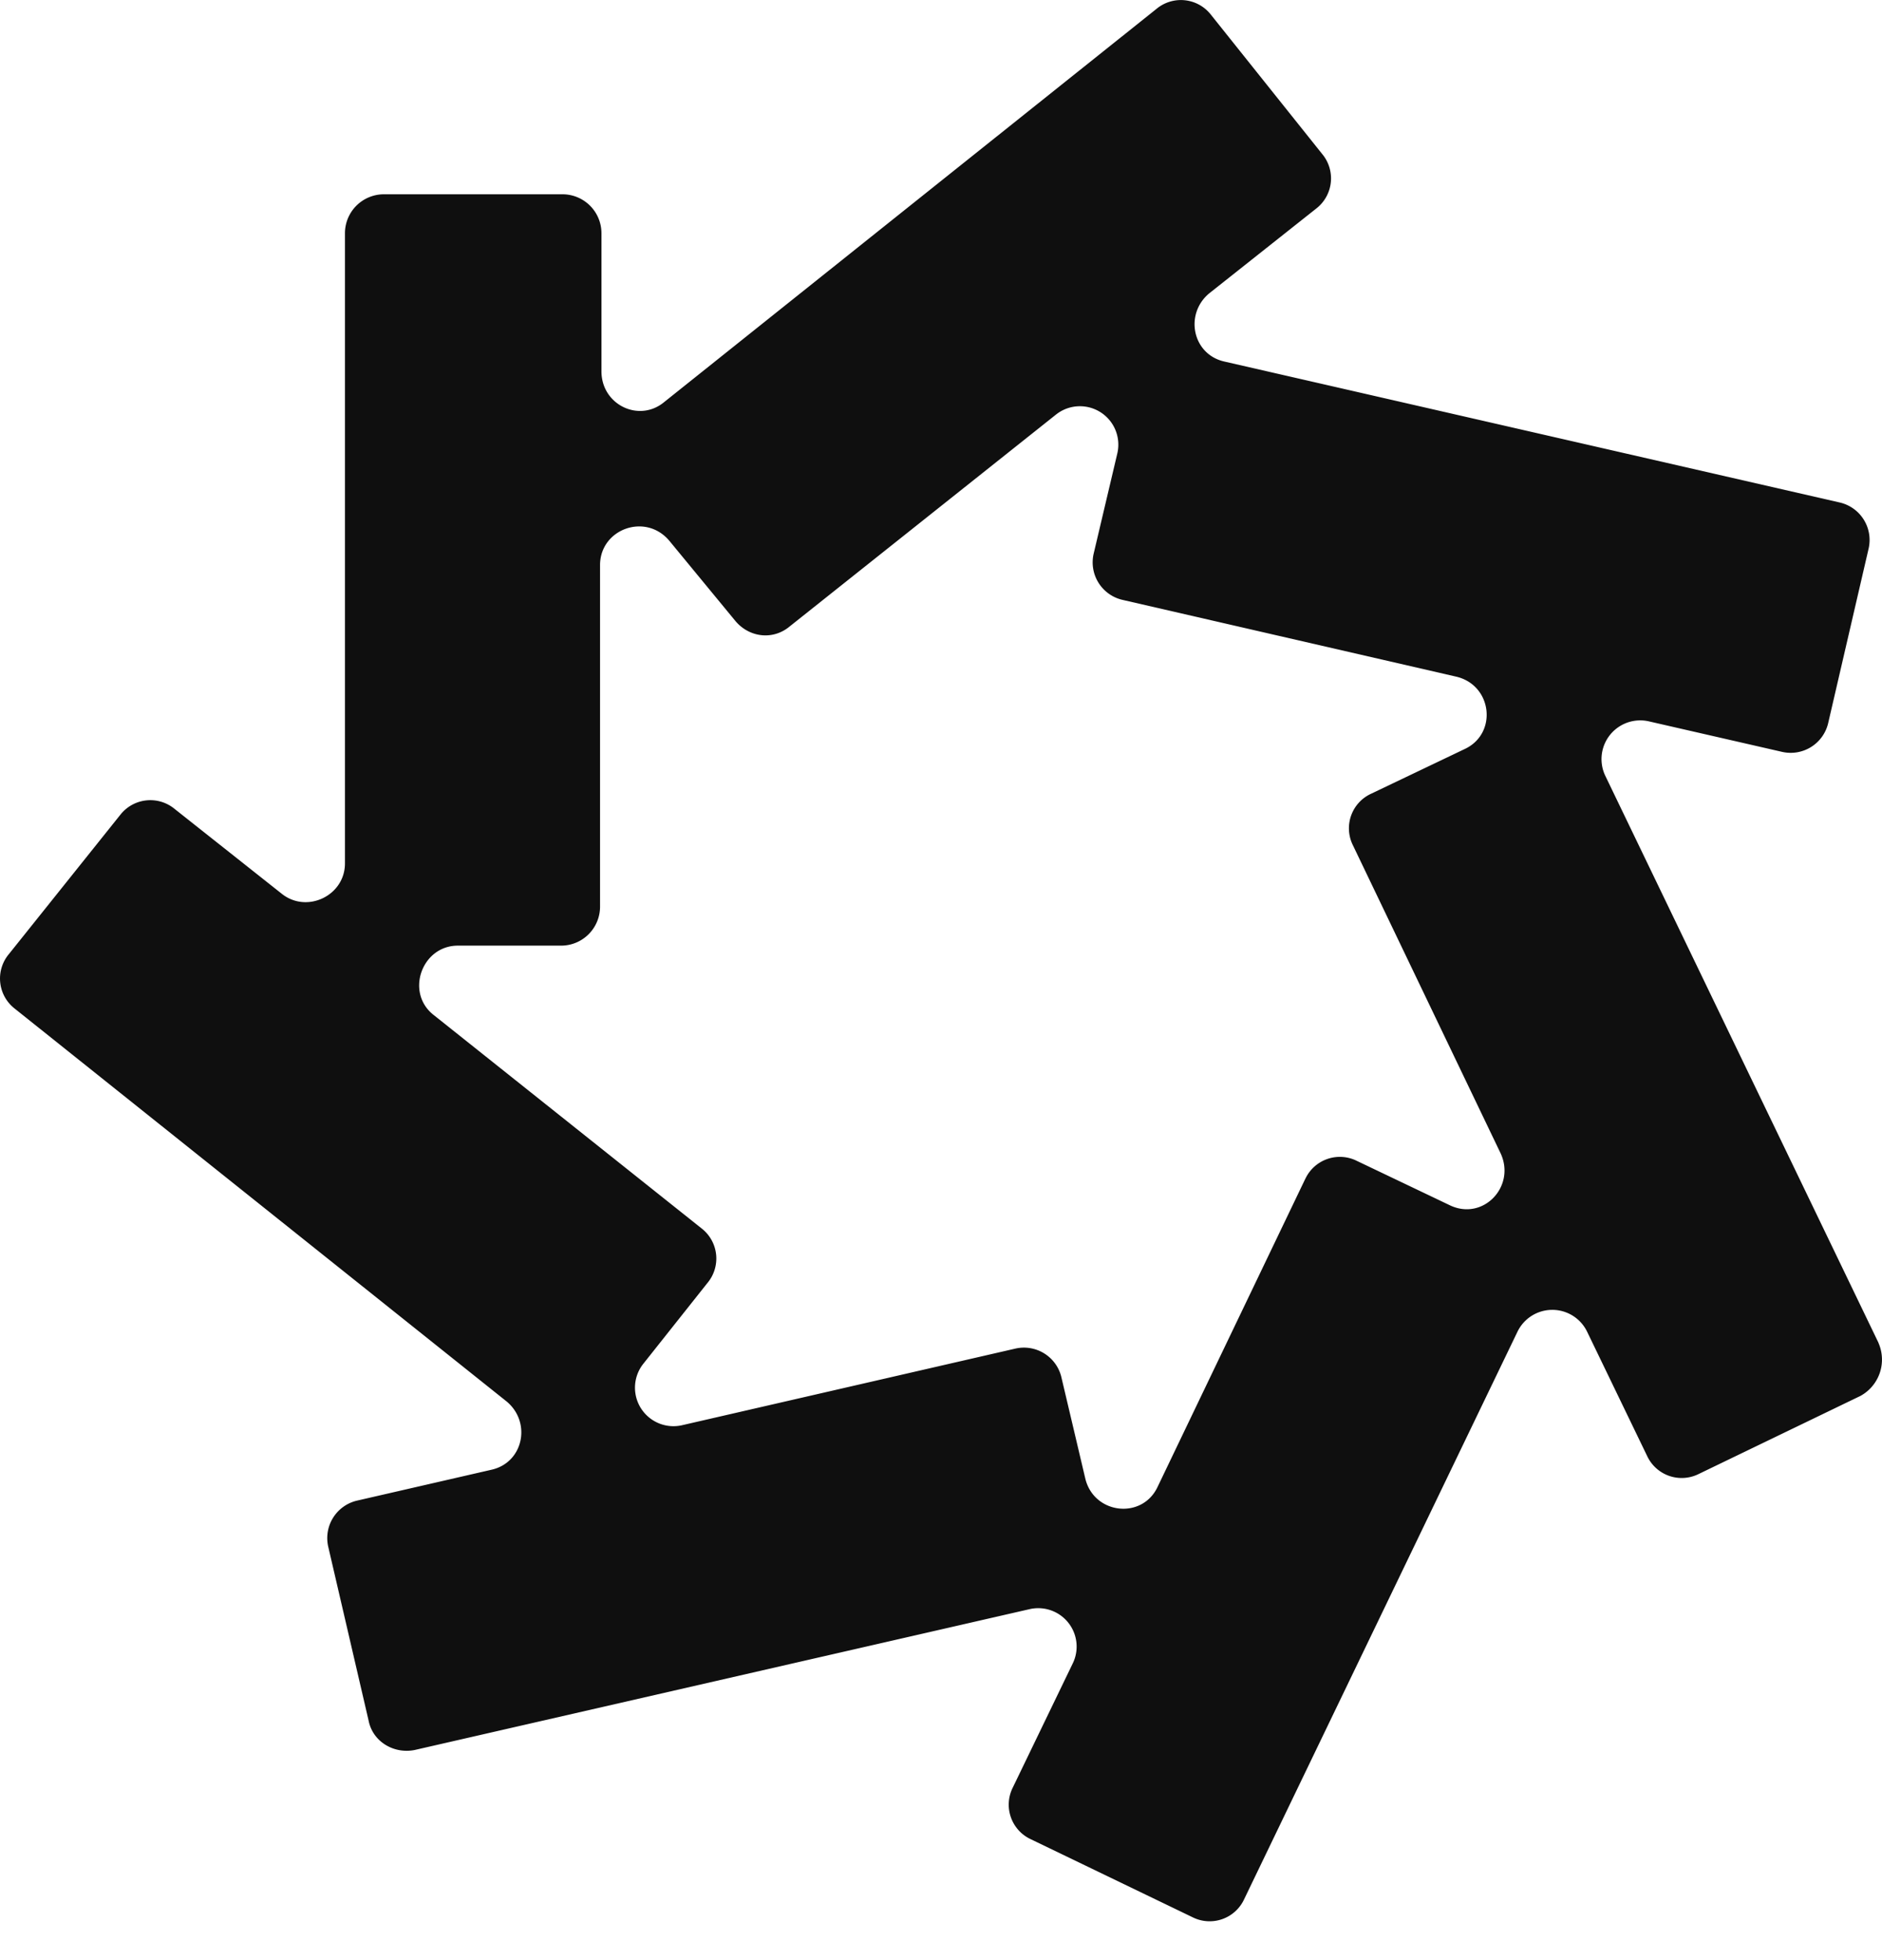
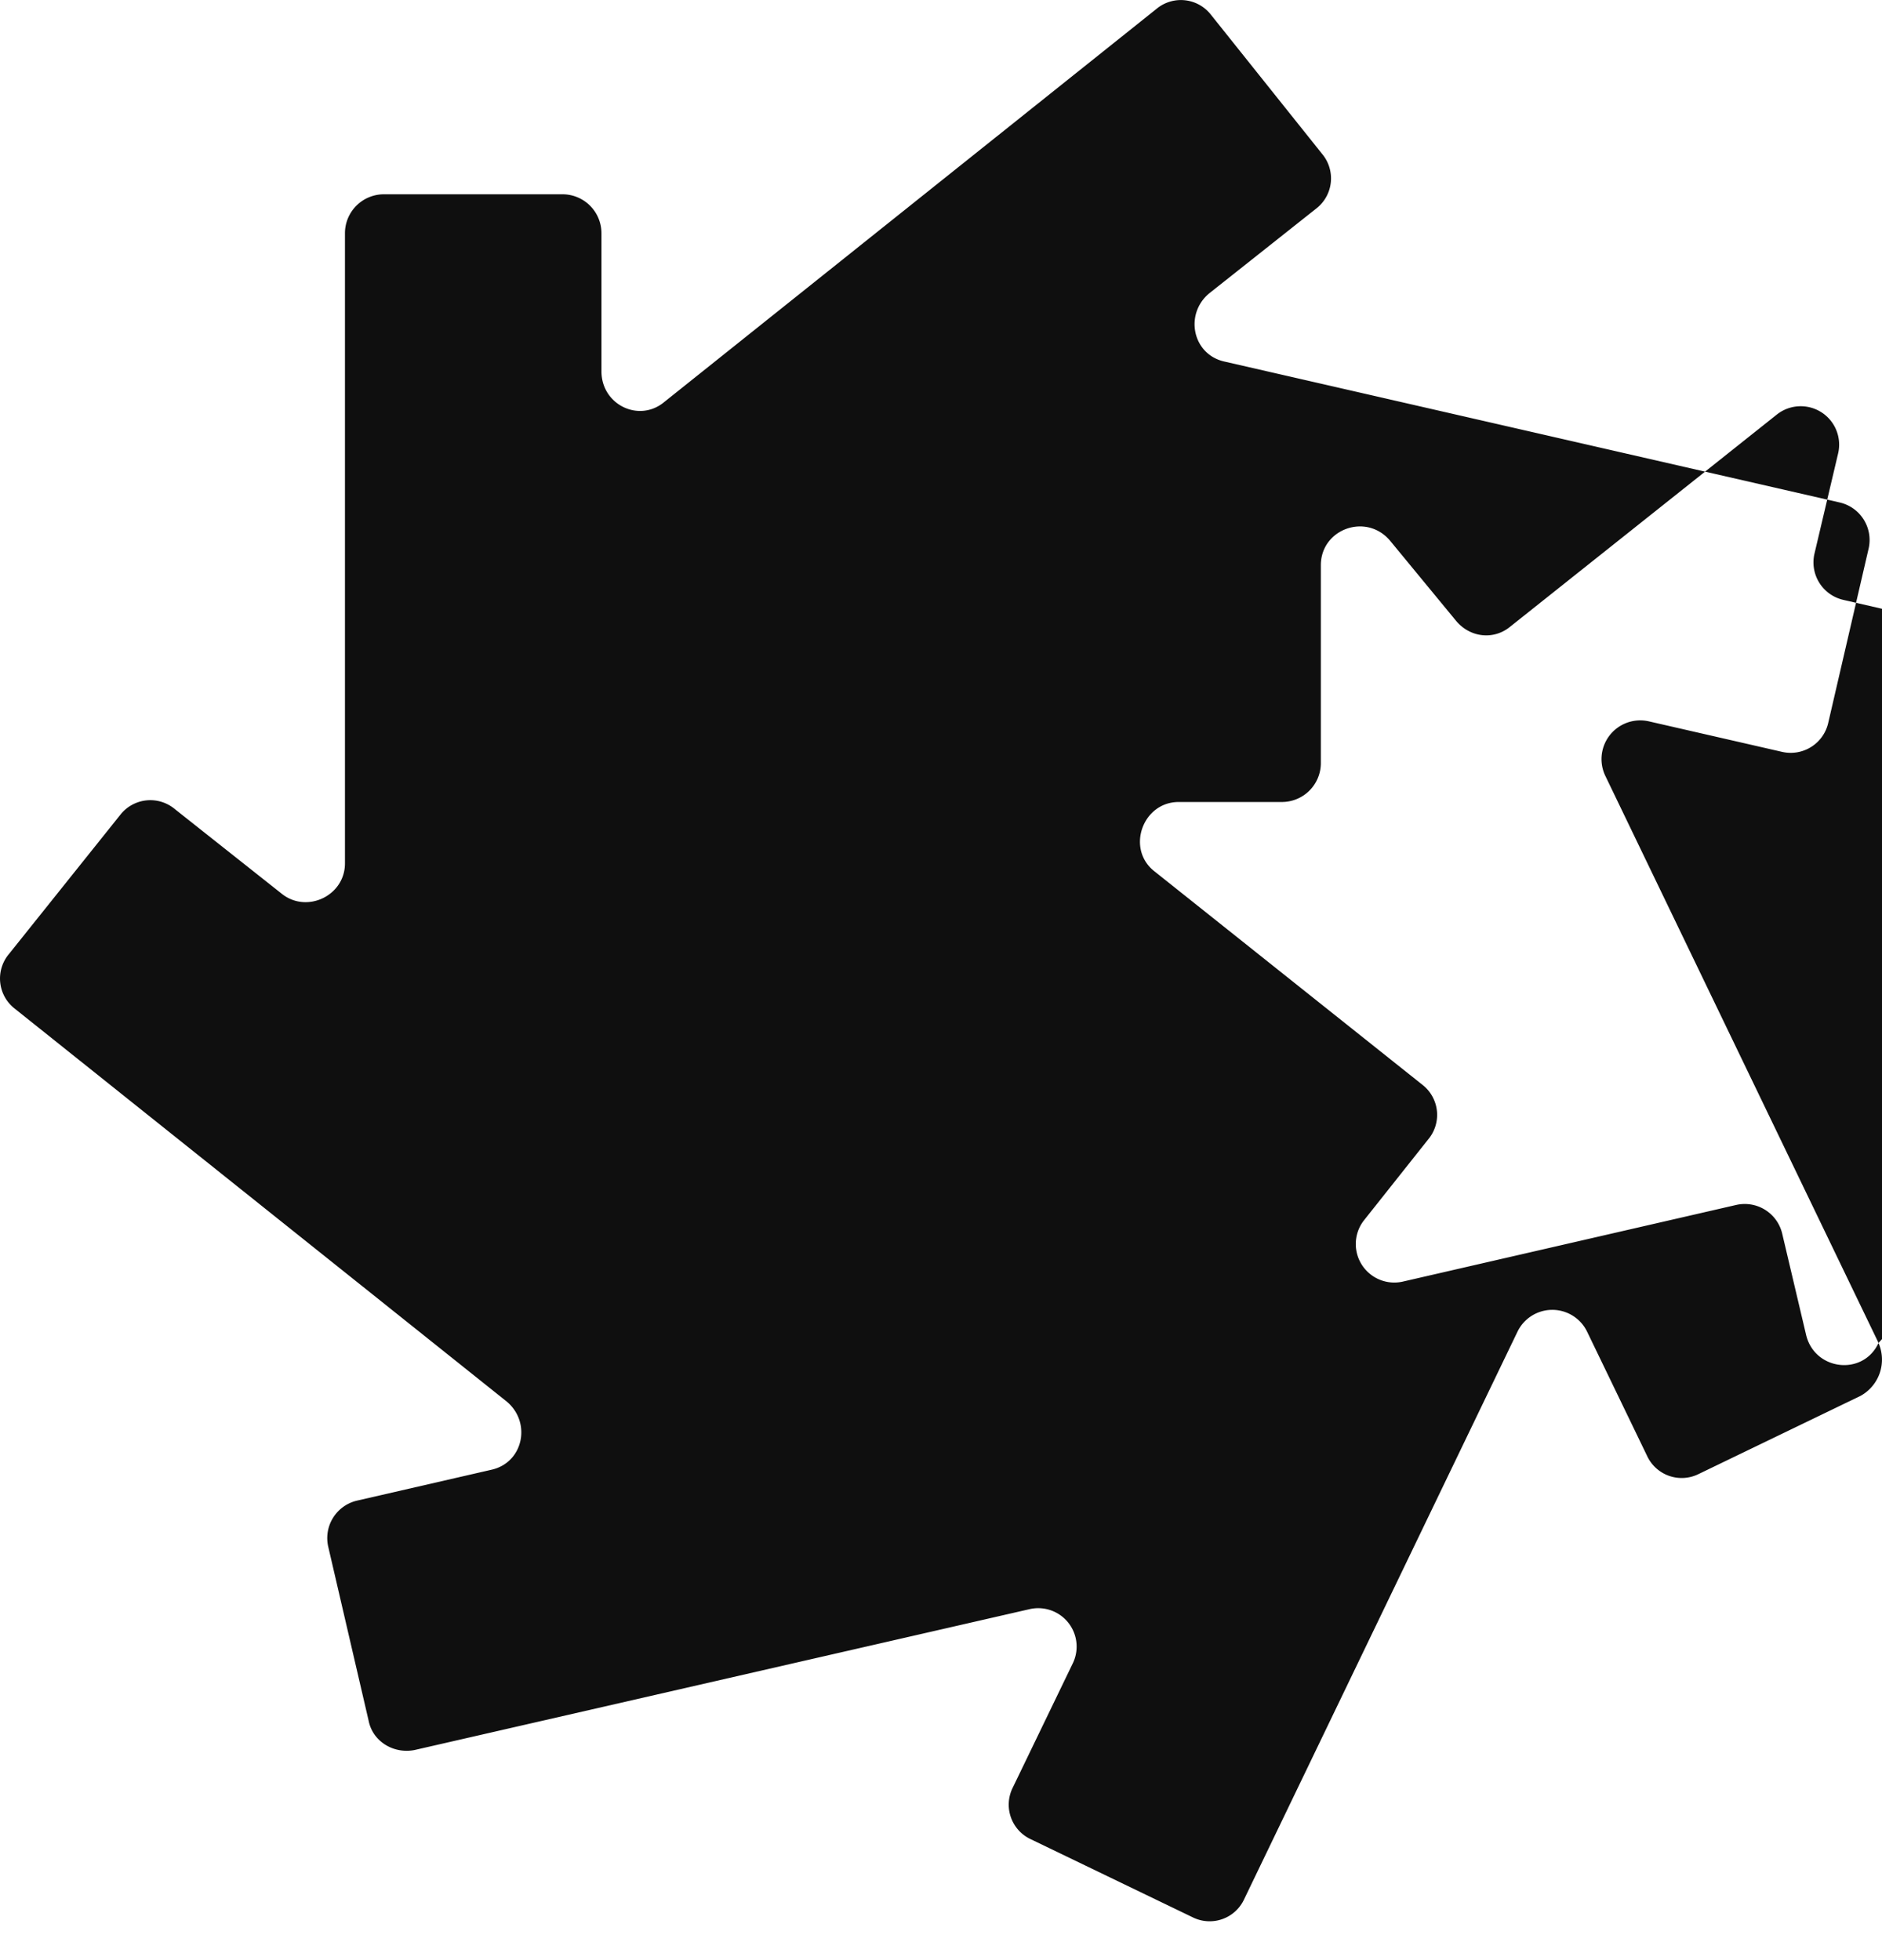
<svg xmlns="http://www.w3.org/2000/svg" width="24" height="25" fill="none">
-   <path fill="#0F0F0F" d="M23.956 17.128 20.47 9.892a.494.494 0 0 1 .551-.693l1.707.391a.491.491 0 0 0 .587-.373l.515-2.223a.491.491 0 0 0-.373-.586l-7.84-1.796c-.41-.089-.516-.605-.196-.871l1.369-1.085a.486.486 0 0 0 .07-.693L15.44.185a.486.486 0 0 0-.693-.071L8.47 5.128c-.32.266-.8.035-.8-.392v-1.76a.497.497 0 0 0-.498-.498H4.896a.497.497 0 0 0-.497.498v8.036c0 .41-.48.64-.8.392l-1.37-1.085a.486.486 0 0 0-.693.071L.114 12.168a.486.486 0 0 0 .071.694l6.276 5.013c.32.267.213.782-.196.871l-1.706.392a.491.491 0 0 0-.374.586l.516 2.223c.053.266.32.426.587.373l7.84-1.796a.49.49 0 0 1 .551.694l-.764 1.582a.486.486 0 0 0 .23.658l2.063.995a.485.485 0 0 0 .658-.23l3.485-7.237a.493.493 0 0 1 .889 0l.764 1.582a.486.486 0 0 0 .658.232l2.063-.996a.528.528 0 0 0 .23-.676Zm-7.308-2.098-1.884 3.93c-.196.426-.818.355-.925-.107l-.302-1.28a.491.491 0 0 0-.587-.373l-4.249.977a.491.491 0 0 1-.498-.782l.818-1.031a.486.486 0 0 0-.071-.694l-3.414-2.72c-.373-.284-.16-.889.303-.889h1.315a.497.497 0 0 0 .498-.497V7.208c0-.463.587-.676.89-.303l.835 1.014c.178.213.48.249.693.071l3.396-2.702a.49.49 0 0 1 .782.497l-.302 1.28a.491.491 0 0 0 .373.587l4.25.978c.462.107.533.729.106.925l-1.191.569a.485.485 0 0 0-.231.657l1.884 3.93c.196.426-.23.87-.657.657l-1.192-.569a.486.486 0 0 0-.64.232Z" />
+   <path fill="#0F0F0F" d="M23.956 17.128 20.47 9.892a.494.494 0 0 1 .551-.693l1.707.391a.491.491 0 0 0 .587-.373l.515-2.223a.491.491 0 0 0-.373-.586l-7.84-1.796c-.41-.089-.516-.605-.196-.871l1.369-1.085a.486.486 0 0 0 .07-.693L15.44.185a.486.486 0 0 0-.693-.071L8.47 5.128c-.32.266-.8.035-.8-.392v-1.76a.497.497 0 0 0-.498-.498H4.896a.497.497 0 0 0-.497.498v8.036c0 .41-.48.64-.8.392l-1.37-1.085a.486.486 0 0 0-.693.071L.114 12.168a.486.486 0 0 0 .071.694l6.276 5.013c.32.267.213.782-.196.871l-1.706.392a.491.491 0 0 0-.374.586l.516 2.223c.053.266.32.426.587.373l7.84-1.796a.49.49 0 0 1 .551.694l-.764 1.582a.486.486 0 0 0 .23.658l2.063.995a.485.485 0 0 0 .658-.23l3.485-7.237a.493.493 0 0 1 .889 0l.764 1.582a.486.486 0 0 0 .658.232l2.063-.996a.528.528 0 0 0 .23-.676Zc-.196.426-.818.355-.925-.107l-.302-1.28a.491.491 0 0 0-.587-.373l-4.249.977a.491.491 0 0 1-.498-.782l.818-1.031a.486.486 0 0 0-.071-.694l-3.414-2.72c-.373-.284-.16-.889.303-.889h1.315a.497.497 0 0 0 .498-.497V7.208c0-.463.587-.676.89-.303l.835 1.014c.178.213.48.249.693.071l3.396-2.702a.49.49 0 0 1 .782.497l-.302 1.28a.491.491 0 0 0 .373.587l4.25.978c.462.107.533.729.106.925l-1.191.569a.485.485 0 0 0-.231.657l1.884 3.93c.196.426-.23.87-.657.657l-1.192-.569a.486.486 0 0 0-.64.232Z" />
</svg>